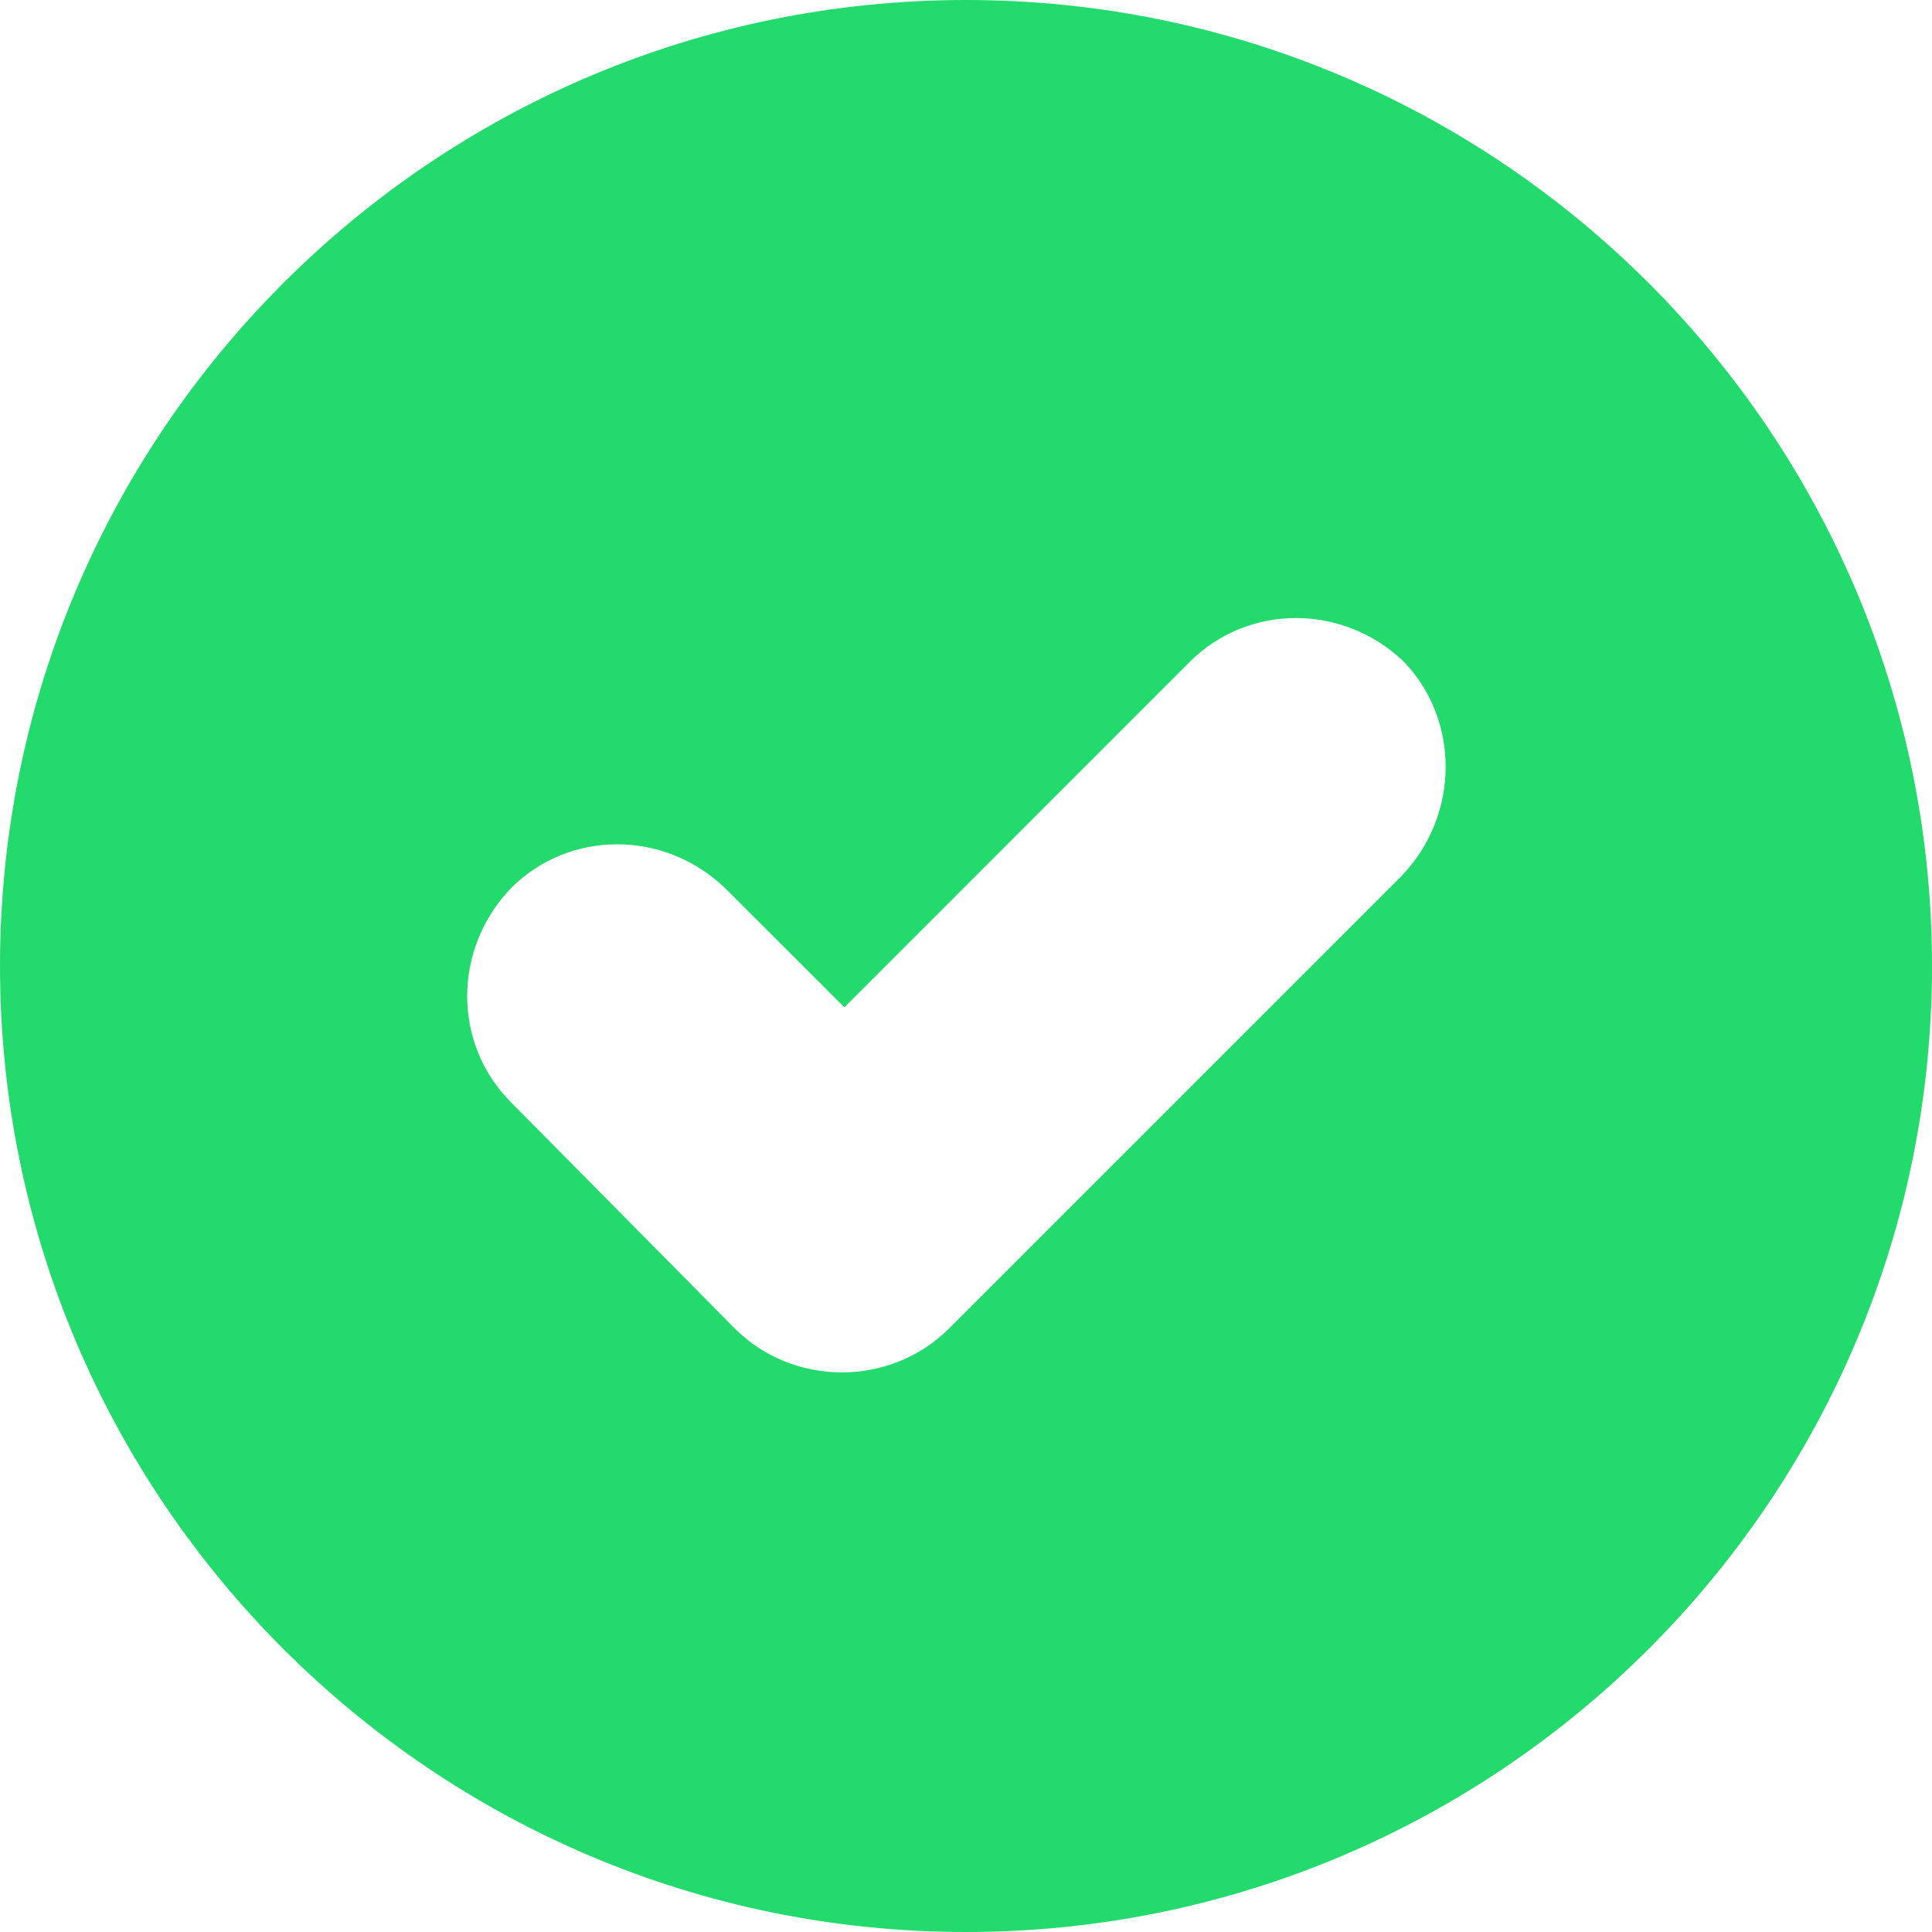
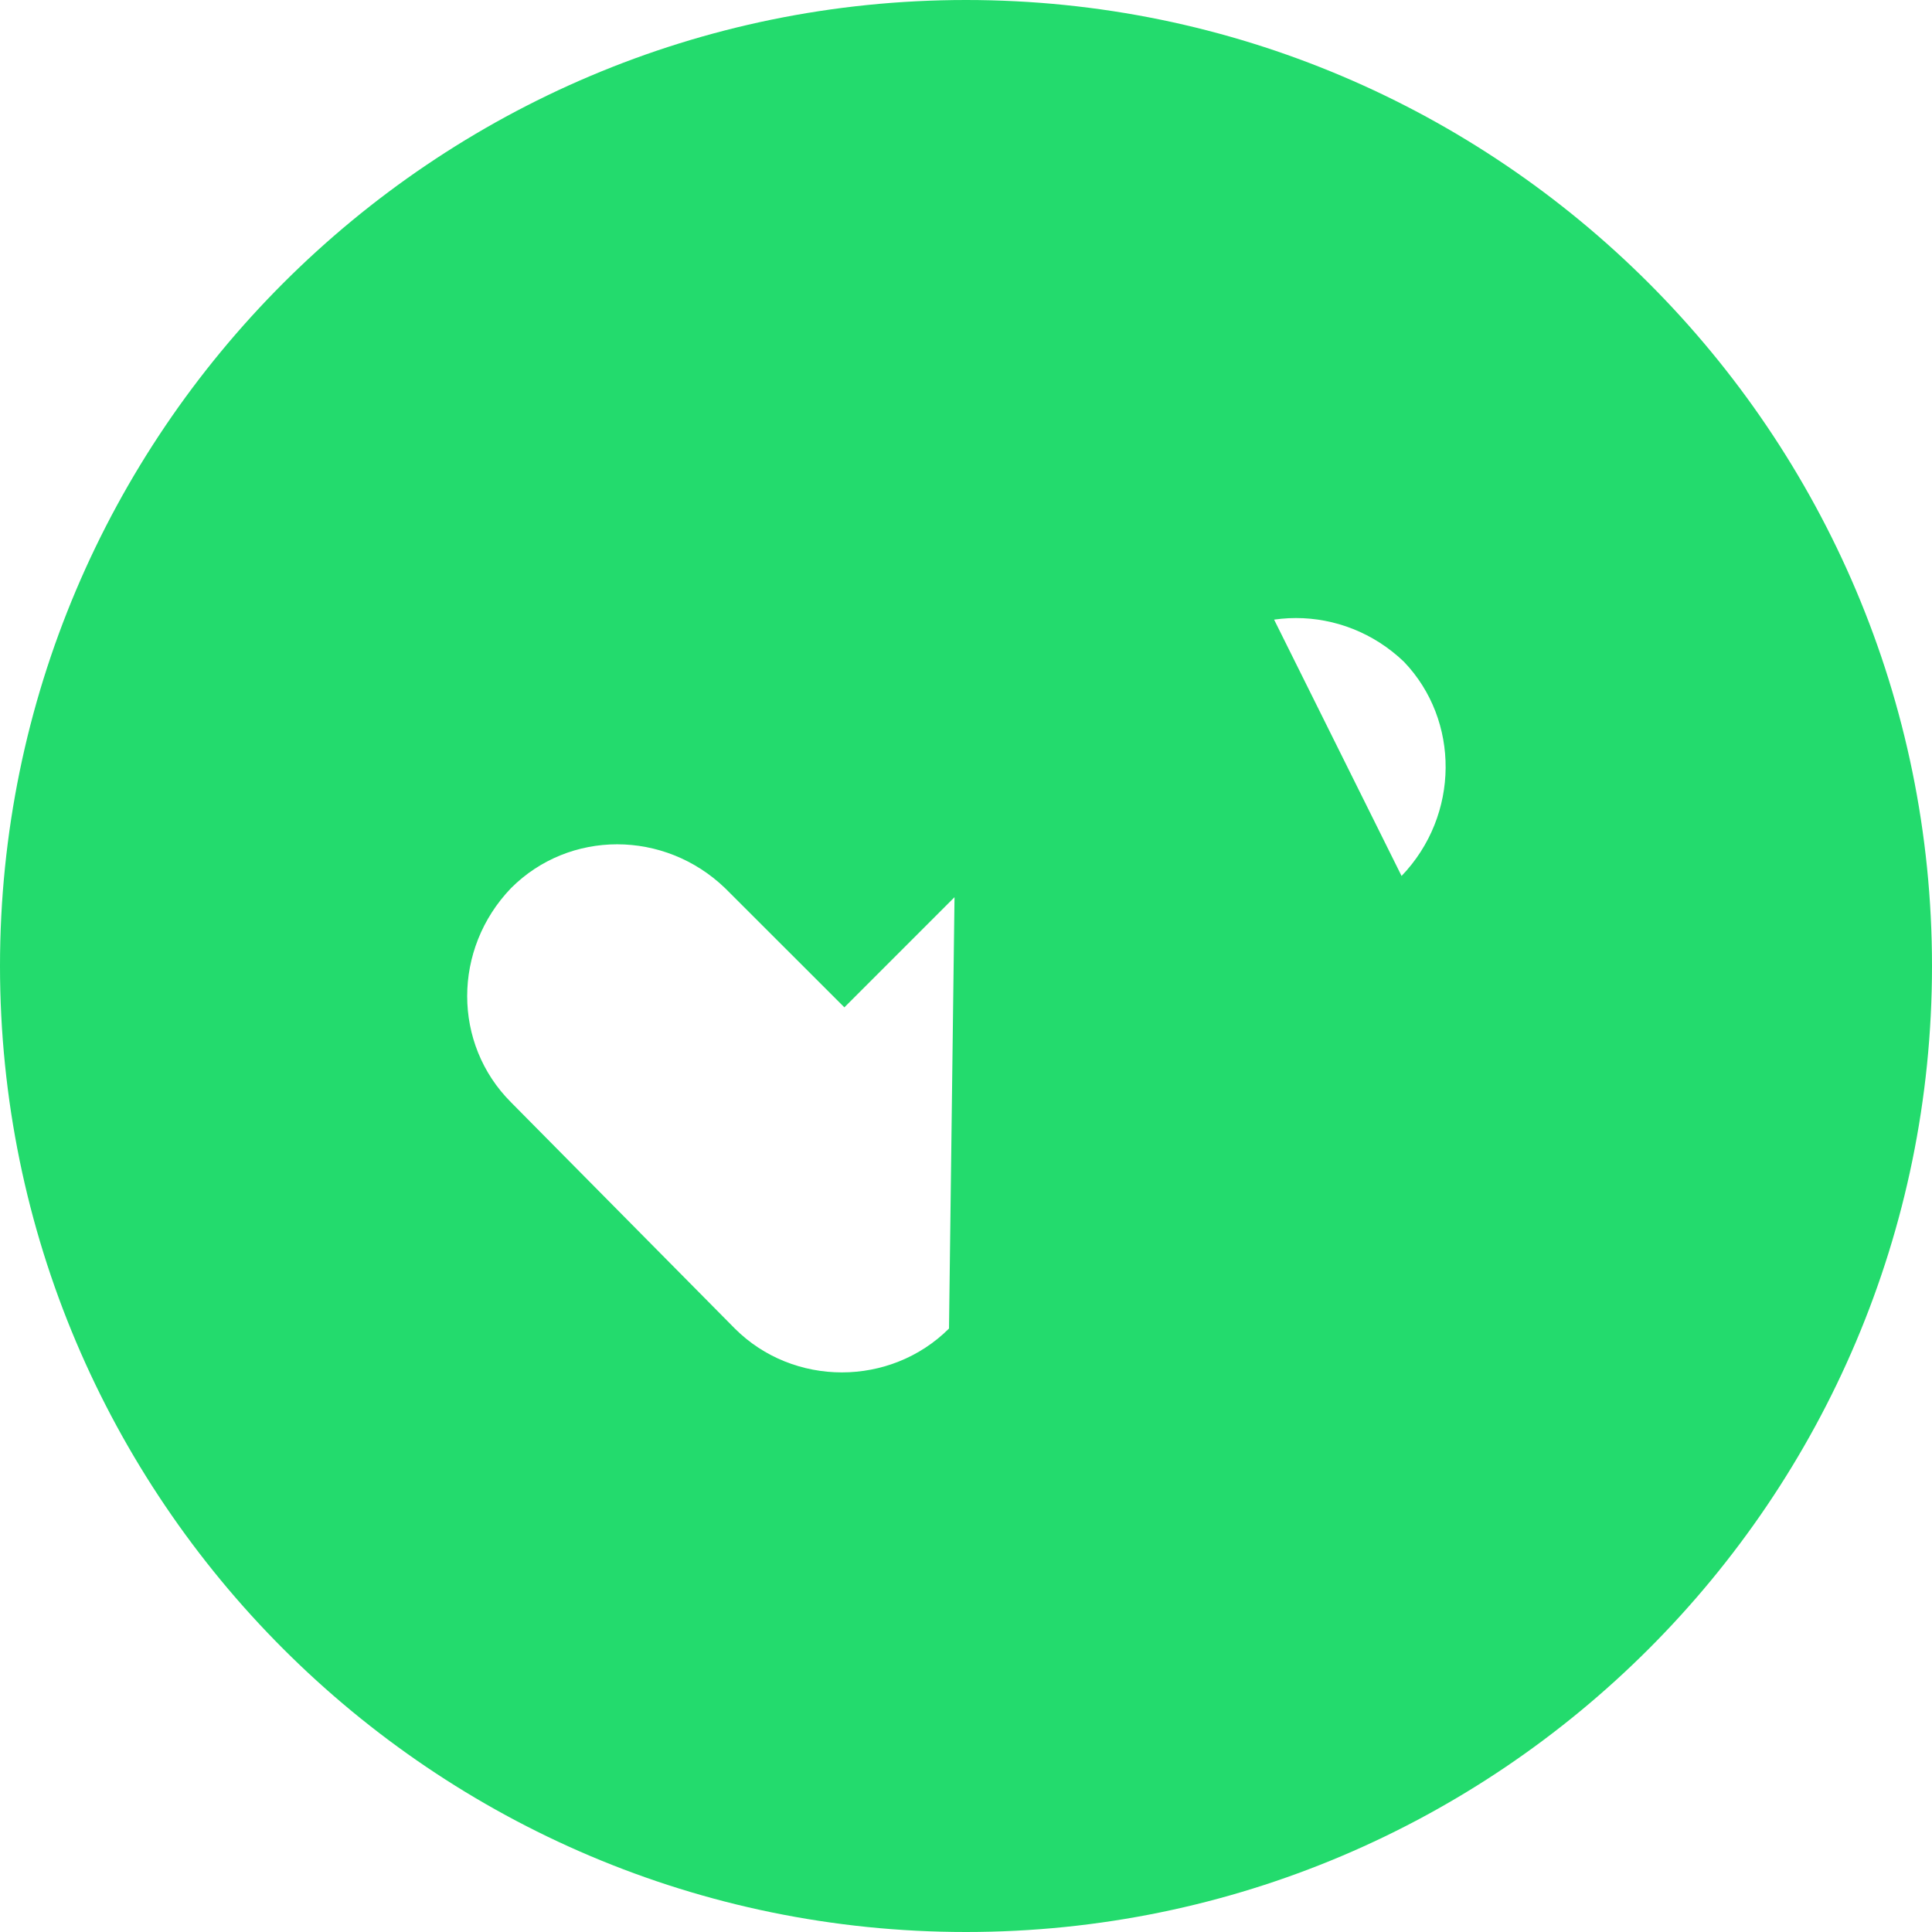
<svg xmlns="http://www.w3.org/2000/svg" width="20" height="20" viewBox="0 0 20 20" fill="none">
-   <path d="M10 0C4.484 0 0 4.484 0 10C0 15.516 4.484 20 10 20C15.516 20 20 15.516 20 10C20 4.484 15.516 0 10 0ZM14.509 9.068L9.824 13.753C9.521 14.055 9.118 14.207 8.715 14.207C8.312 14.207 7.909 14.055 7.607 13.753L5.29 11.411C4.685 10.806 4.685 9.824 5.29 9.194C5.894 8.589 6.877 8.589 7.506 9.194L8.741 10.428L12.317 6.851C12.922 6.247 13.904 6.247 14.534 6.851C15.113 7.456 15.113 8.438 14.509 9.068Z" fill="#23DB6D" />
+   <path d="M10 0C4.484 0 0 4.484 0 10C0 15.516 4.484 20 10 20C15.516 20 20 15.516 20 10C20 4.484 15.516 0 10 0ZL9.824 13.753C9.521 14.055 9.118 14.207 8.715 14.207C8.312 14.207 7.909 14.055 7.607 13.753L5.29 11.411C4.685 10.806 4.685 9.824 5.29 9.194C5.894 8.589 6.877 8.589 7.506 9.194L8.741 10.428L12.317 6.851C12.922 6.247 13.904 6.247 14.534 6.851C15.113 7.456 15.113 8.438 14.509 9.068Z" fill="#23DB6D" />
</svg>